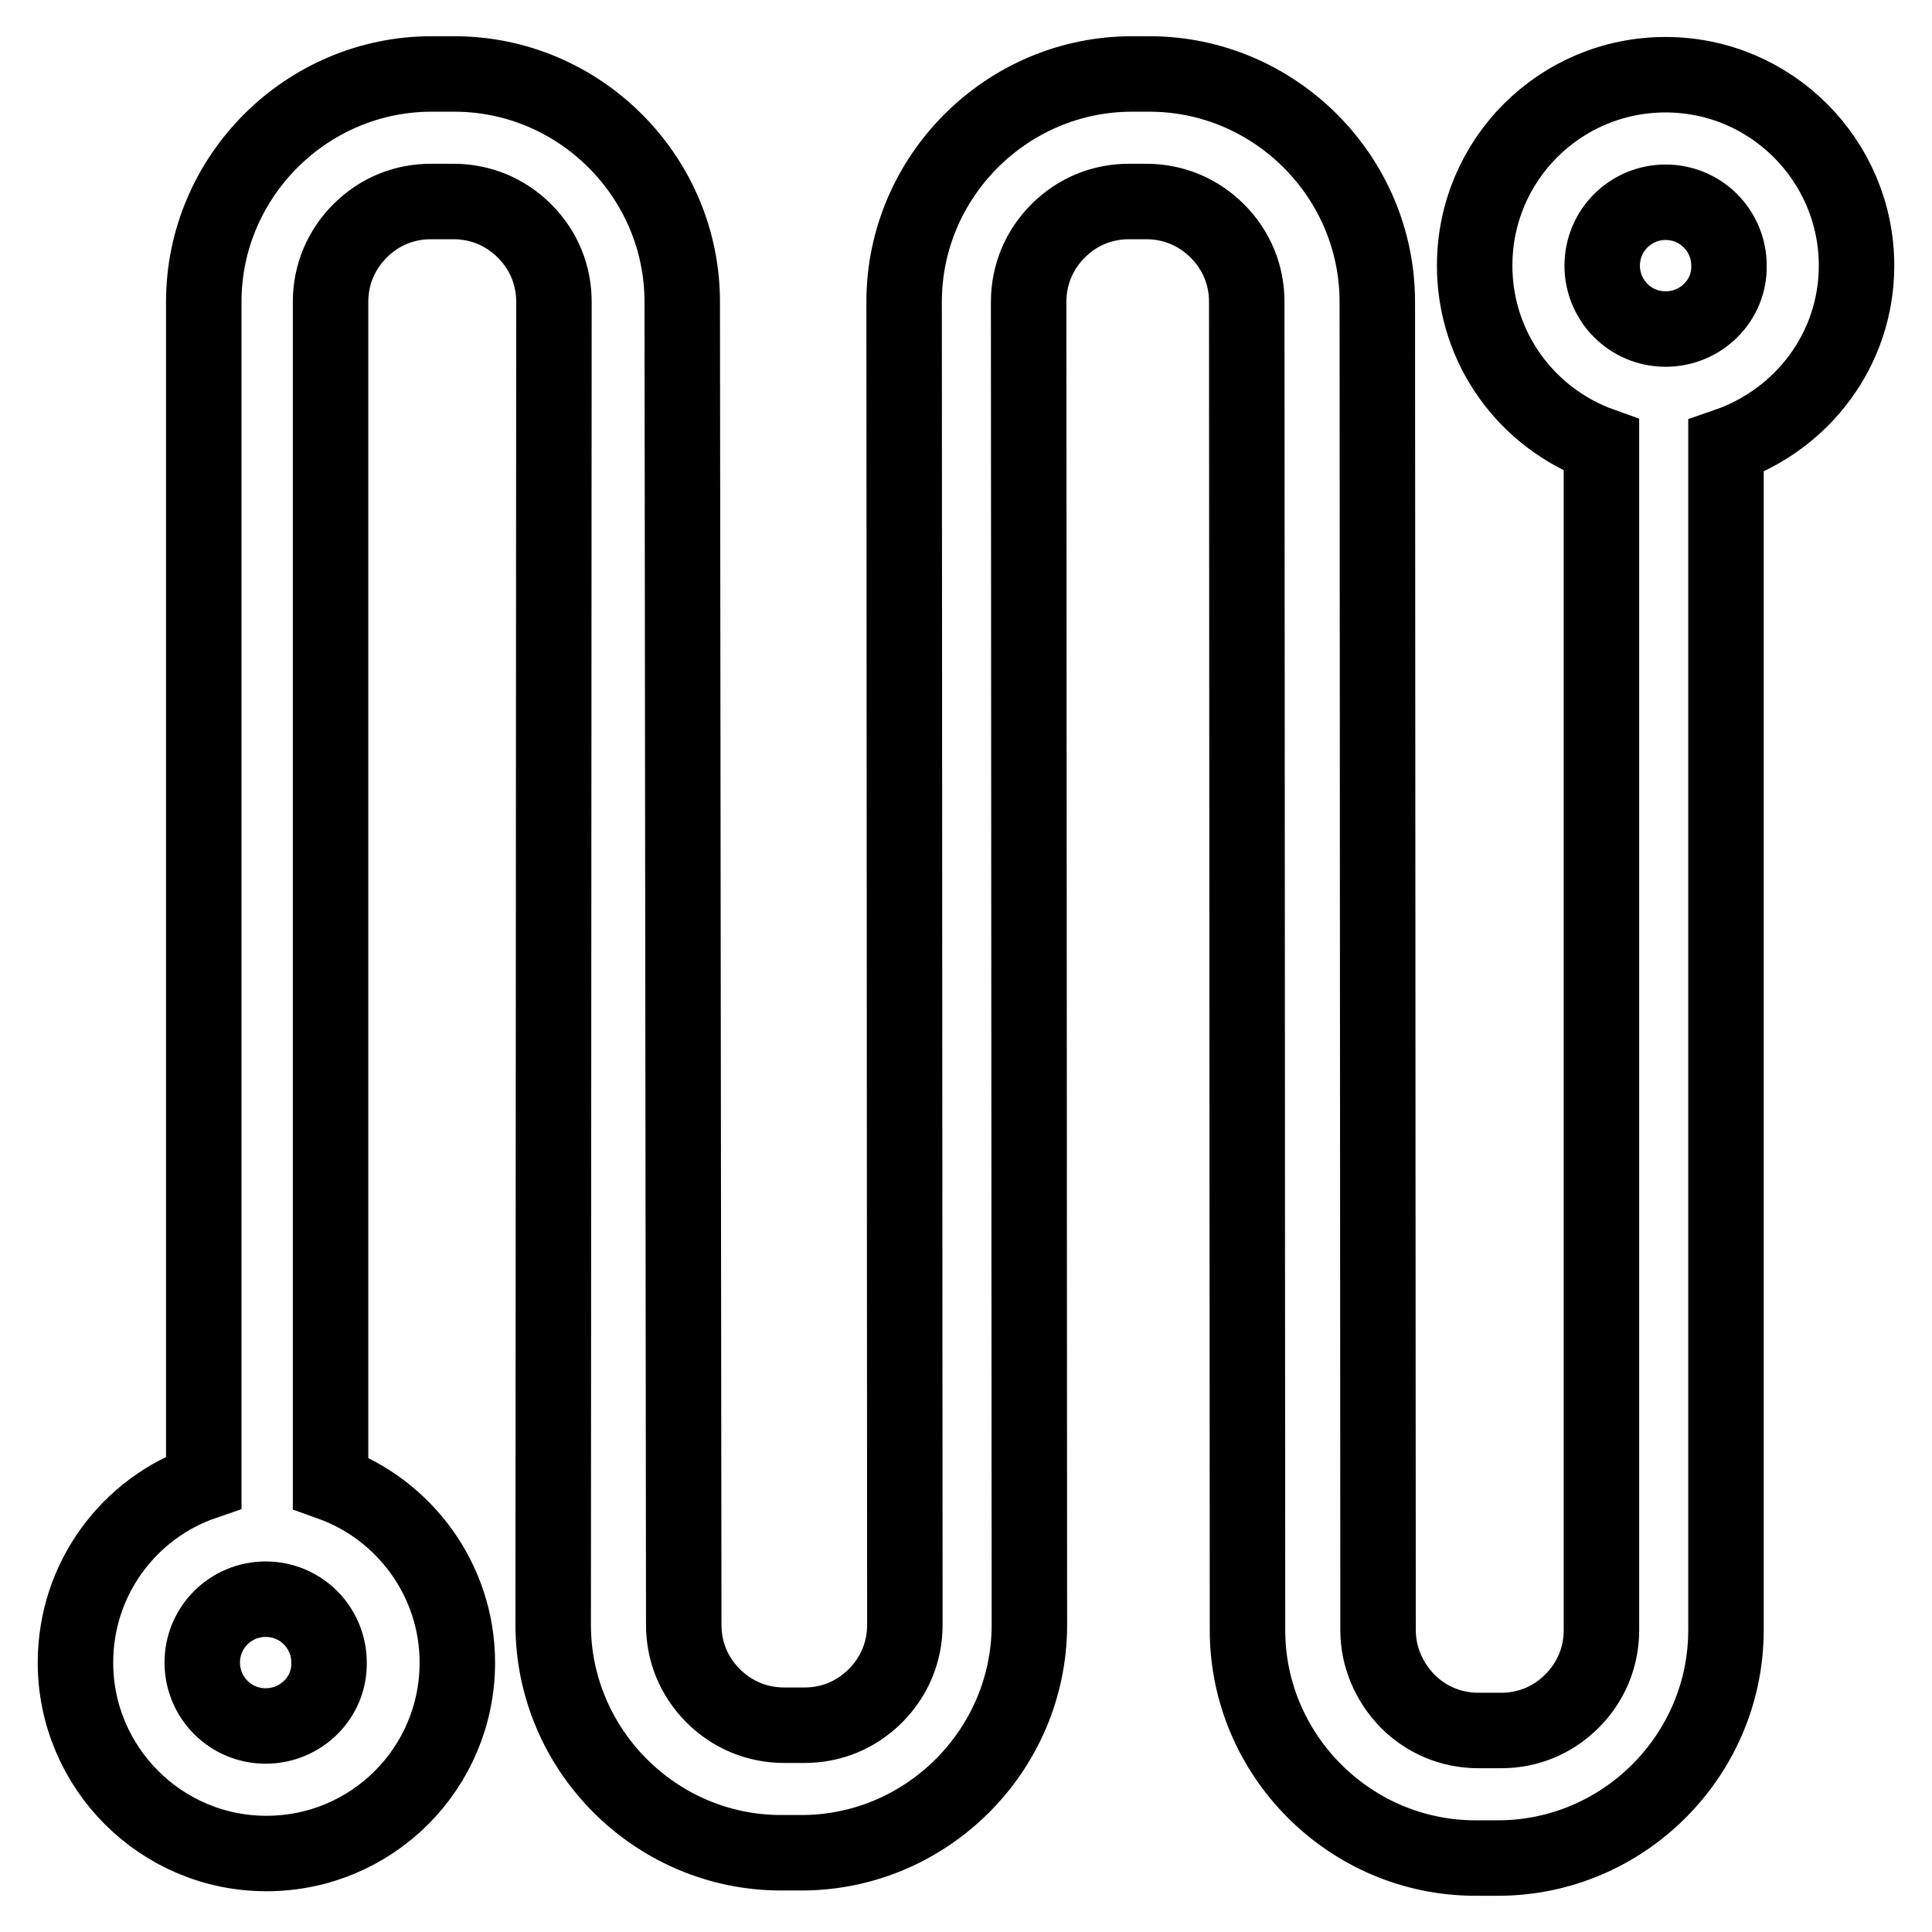
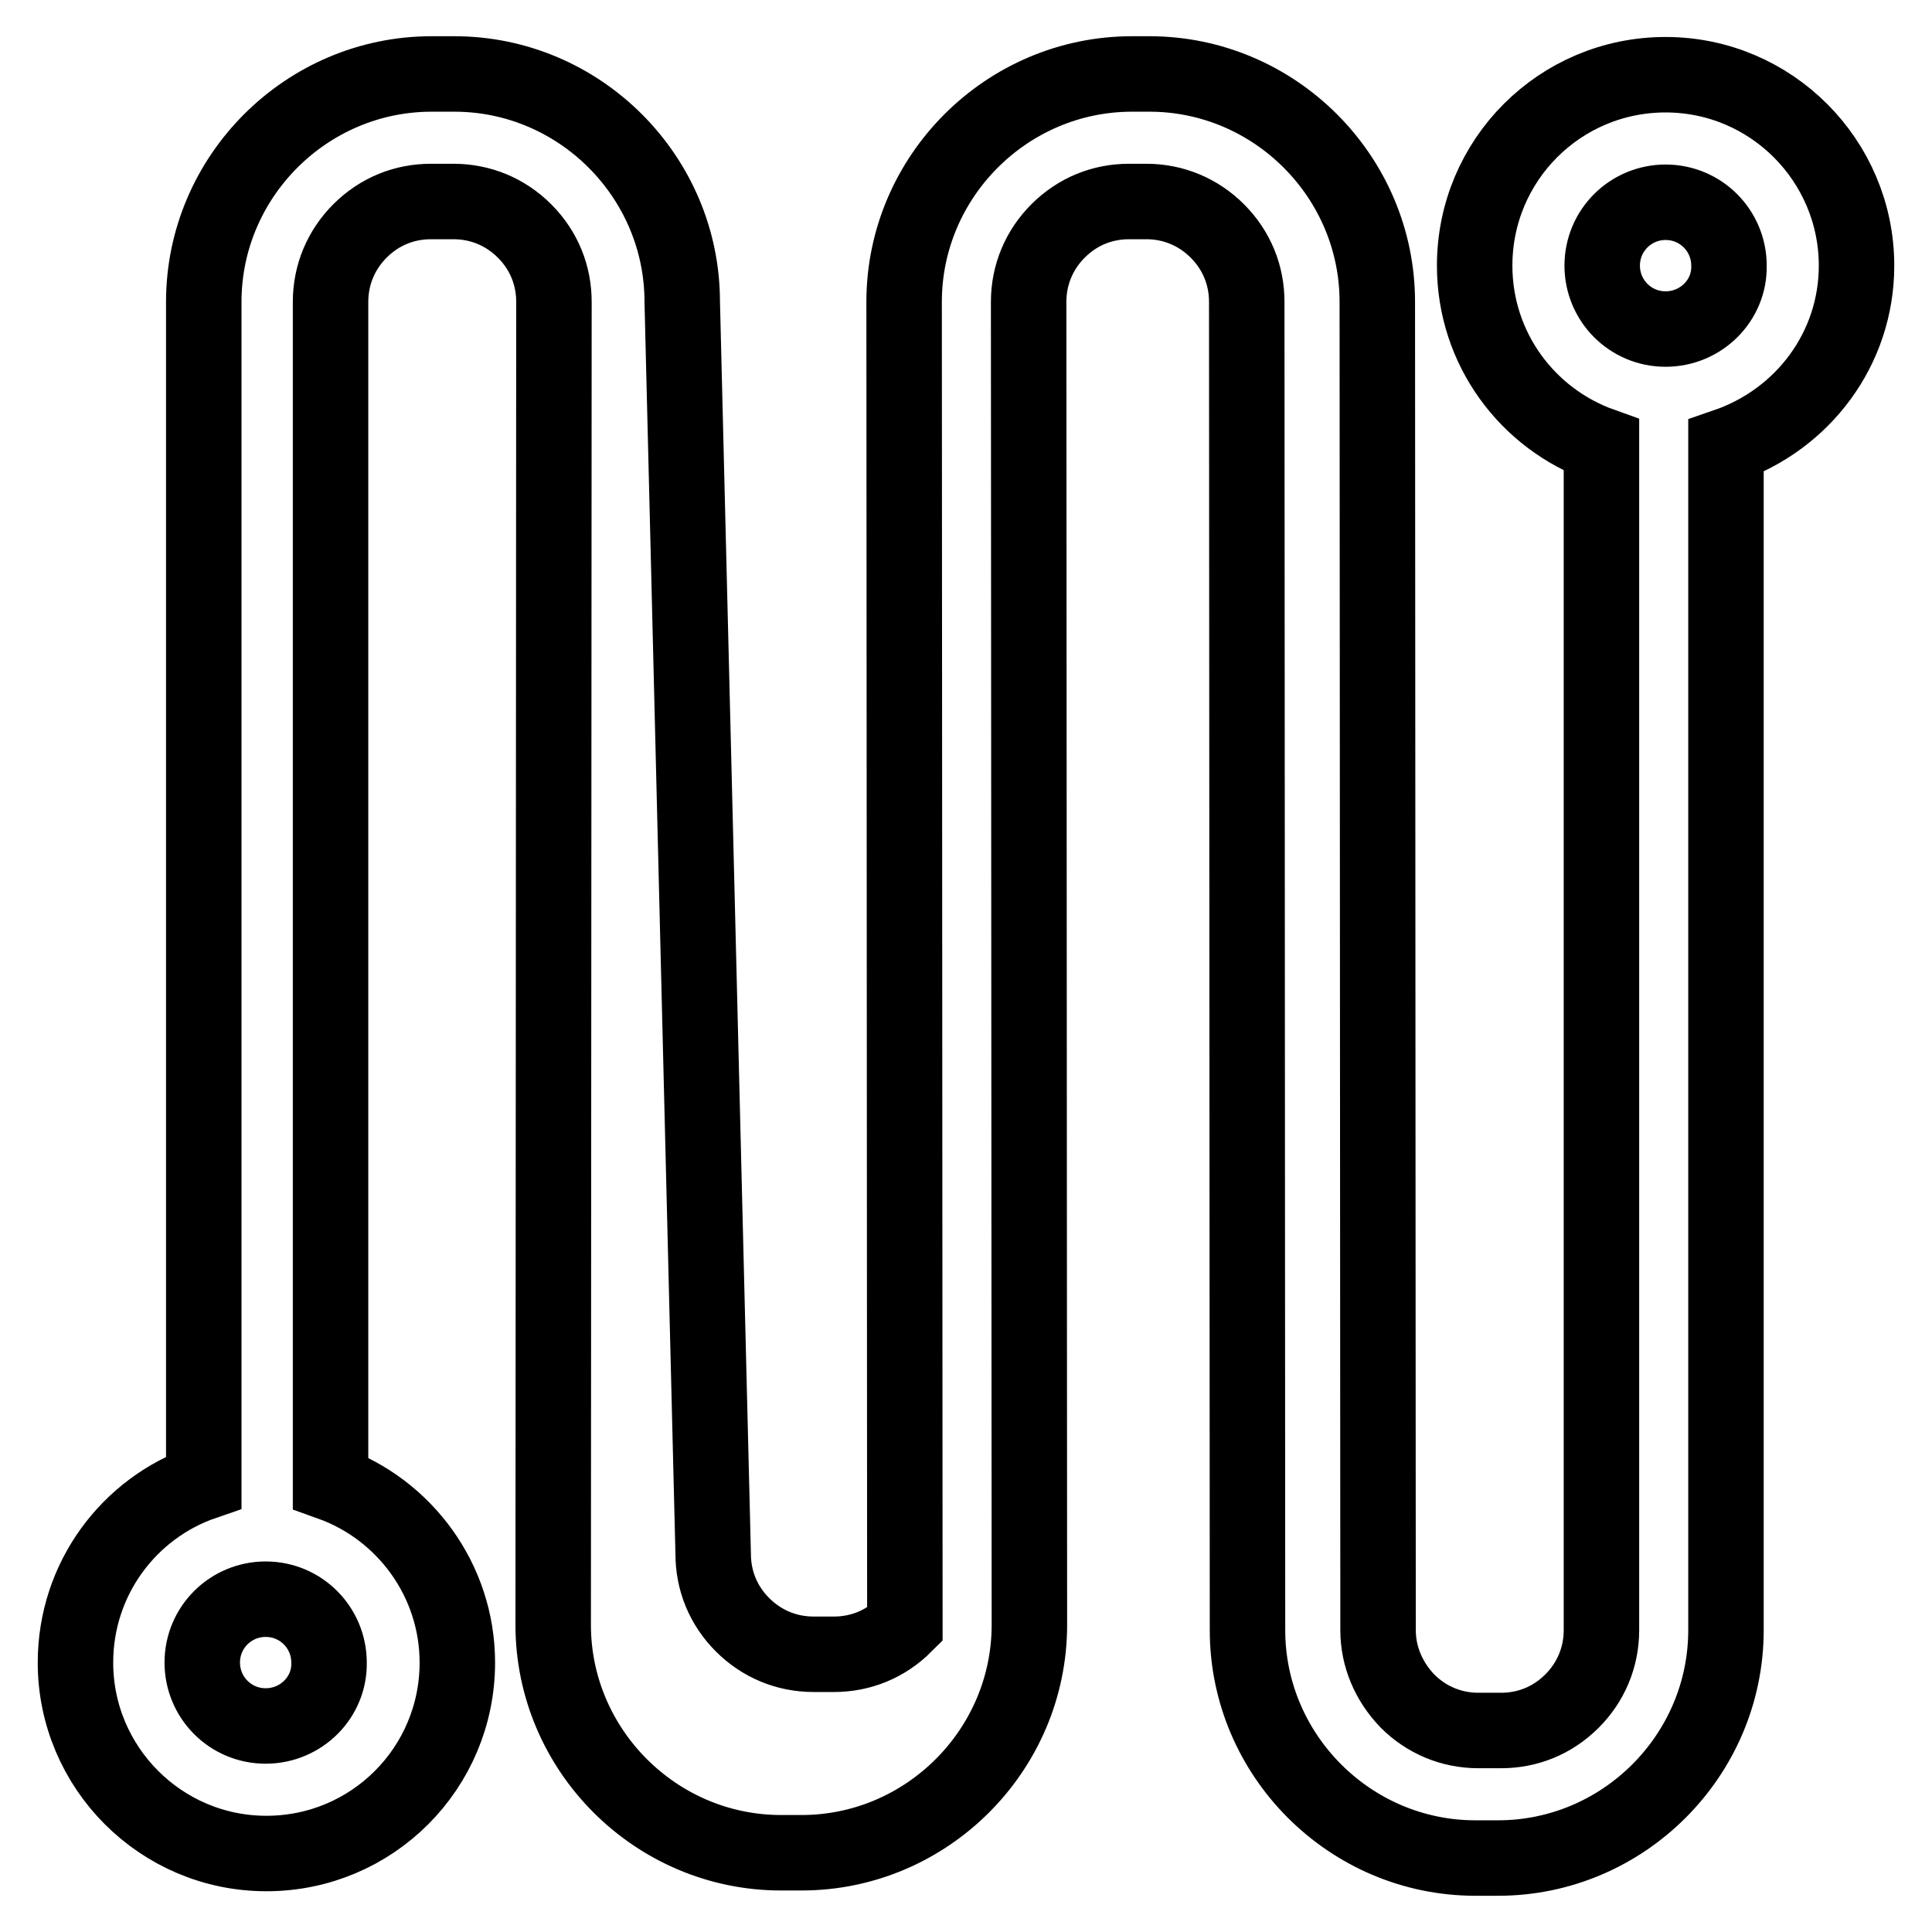
<svg xmlns="http://www.w3.org/2000/svg" version="1.1" x="0px" y="0px" viewBox="0 0 256 256" enable-background="new 0 0 256 256" xml:space="preserve">
  <g>
-     <path stroke-width="10" fill-opacity="0" stroke="#000000" d="M246,35.2c0-13.9-11.3-25.3-25.3-25.3s-25.3,11.3-25.3,25.3c0,11,7,20.3,16.8,23.8v157 c0,3.6-1.4,6.9-3.9,9.4c-2.6,2.6-5.9,3.9-9.4,3.9h-3c-3.6,0-6.9-1.4-9.4-3.9c-2.5-2.6-3.9-5.9-3.9-9.4l-0.1-176 c0-16.6-13.6-30.2-30.2-30.2h-2.3c-16.6,0-30.2,13.6-30.2,30.2l0.1,175.3c0,3.6-1.4,6.9-3.9,9.4c-2.6,2.6-5.9,3.9-9.4,3.9h-2.7 c-3.6,0-6.9-1.4-9.4-3.9c-2.6-2.6-3.9-5.9-3.9-9.4L90.4,40c0-16.6-13.6-30.2-30.2-30.2h-3C40.6,9.8,27,23.4,27,40v156.4 c-9.9,3.4-17,12.8-17,23.9c0,13.9,11.3,25.3,25.3,25.3s25.3-11.3,25.3-25.3c0-10.9-7-20.3-16.8-23.8V40c0-3.6,1.4-6.9,3.9-9.4 c2.6-2.6,5.9-3.9,9.4-3.9h3c3.6,0,6.9,1.4,9.4,3.9c2.6,2.6,3.9,5.9,3.9,9.4l-0.1,175.3c0,16.6,13.6,30.2,30.2,30.2h2.7 c16.6,0,30.2-13.6,30.2-30.2l-0.1-175.3c0-3.6,1.4-6.9,3.9-9.4c2.6-2.6,5.9-3.9,9.4-3.9h2.3c3.6,0,6.9,1.4,9.4,3.9 c2.6,2.6,3.9,5.9,3.9,9.4l0.1,176c0,16.6,13.6,30.2,30.2,30.2h3c16.6,0,30.2-13.6,30.2-30.2V59.1C238.9,55.6,246,46.2,246,35.2z  M35.2,228.7c-4.7,0-8.4-3.8-8.4-8.4c0-4.7,3.8-8.4,8.4-8.4c4.7,0,8.4,3.8,8.4,8.4C43.7,224.9,39.9,228.7,35.2,228.7L35.2,228.7z  M220.7,43.6c-4.7,0-8.4-3.8-8.4-8.4c0-4.7,3.8-8.4,8.4-8.4c4.7,0,8.4,3.8,8.4,8.4C229.2,39.8,225.4,43.6,220.7,43.6z" />
+     <path stroke-width="10" fill-opacity="0" stroke="#000000" d="M246,35.2c0-13.9-11.3-25.3-25.3-25.3s-25.3,11.3-25.3,25.3c0,11,7,20.3,16.8,23.8v157 c0,3.6-1.4,6.9-3.9,9.4c-2.6,2.6-5.9,3.9-9.4,3.9h-3c-3.6,0-6.9-1.4-9.4-3.9c-2.5-2.6-3.9-5.9-3.9-9.4l-0.1-176 c0-16.6-13.6-30.2-30.2-30.2h-2.3c-16.6,0-30.2,13.6-30.2,30.2l0.1,175.3c-2.6,2.6-5.9,3.9-9.4,3.9h-2.7 c-3.6,0-6.9-1.4-9.4-3.9c-2.6-2.6-3.9-5.9-3.9-9.4L90.4,40c0-16.6-13.6-30.2-30.2-30.2h-3C40.6,9.8,27,23.4,27,40v156.4 c-9.9,3.4-17,12.8-17,23.9c0,13.9,11.3,25.3,25.3,25.3s25.3-11.3,25.3-25.3c0-10.9-7-20.3-16.8-23.8V40c0-3.6,1.4-6.9,3.9-9.4 c2.6-2.6,5.9-3.9,9.4-3.9h3c3.6,0,6.9,1.4,9.4,3.9c2.6,2.6,3.9,5.9,3.9,9.4l-0.1,175.3c0,16.6,13.6,30.2,30.2,30.2h2.7 c16.6,0,30.2-13.6,30.2-30.2l-0.1-175.3c0-3.6,1.4-6.9,3.9-9.4c2.6-2.6,5.9-3.9,9.4-3.9h2.3c3.6,0,6.9,1.4,9.4,3.9 c2.6,2.6,3.9,5.9,3.9,9.4l0.1,176c0,16.6,13.6,30.2,30.2,30.2h3c16.6,0,30.2-13.6,30.2-30.2V59.1C238.9,55.6,246,46.2,246,35.2z  M35.2,228.7c-4.7,0-8.4-3.8-8.4-8.4c0-4.7,3.8-8.4,8.4-8.4c4.7,0,8.4,3.8,8.4,8.4C43.7,224.9,39.9,228.7,35.2,228.7L35.2,228.7z  M220.7,43.6c-4.7,0-8.4-3.8-8.4-8.4c0-4.7,3.8-8.4,8.4-8.4c4.7,0,8.4,3.8,8.4,8.4C229.2,39.8,225.4,43.6,220.7,43.6z" />
  </g>
</svg>